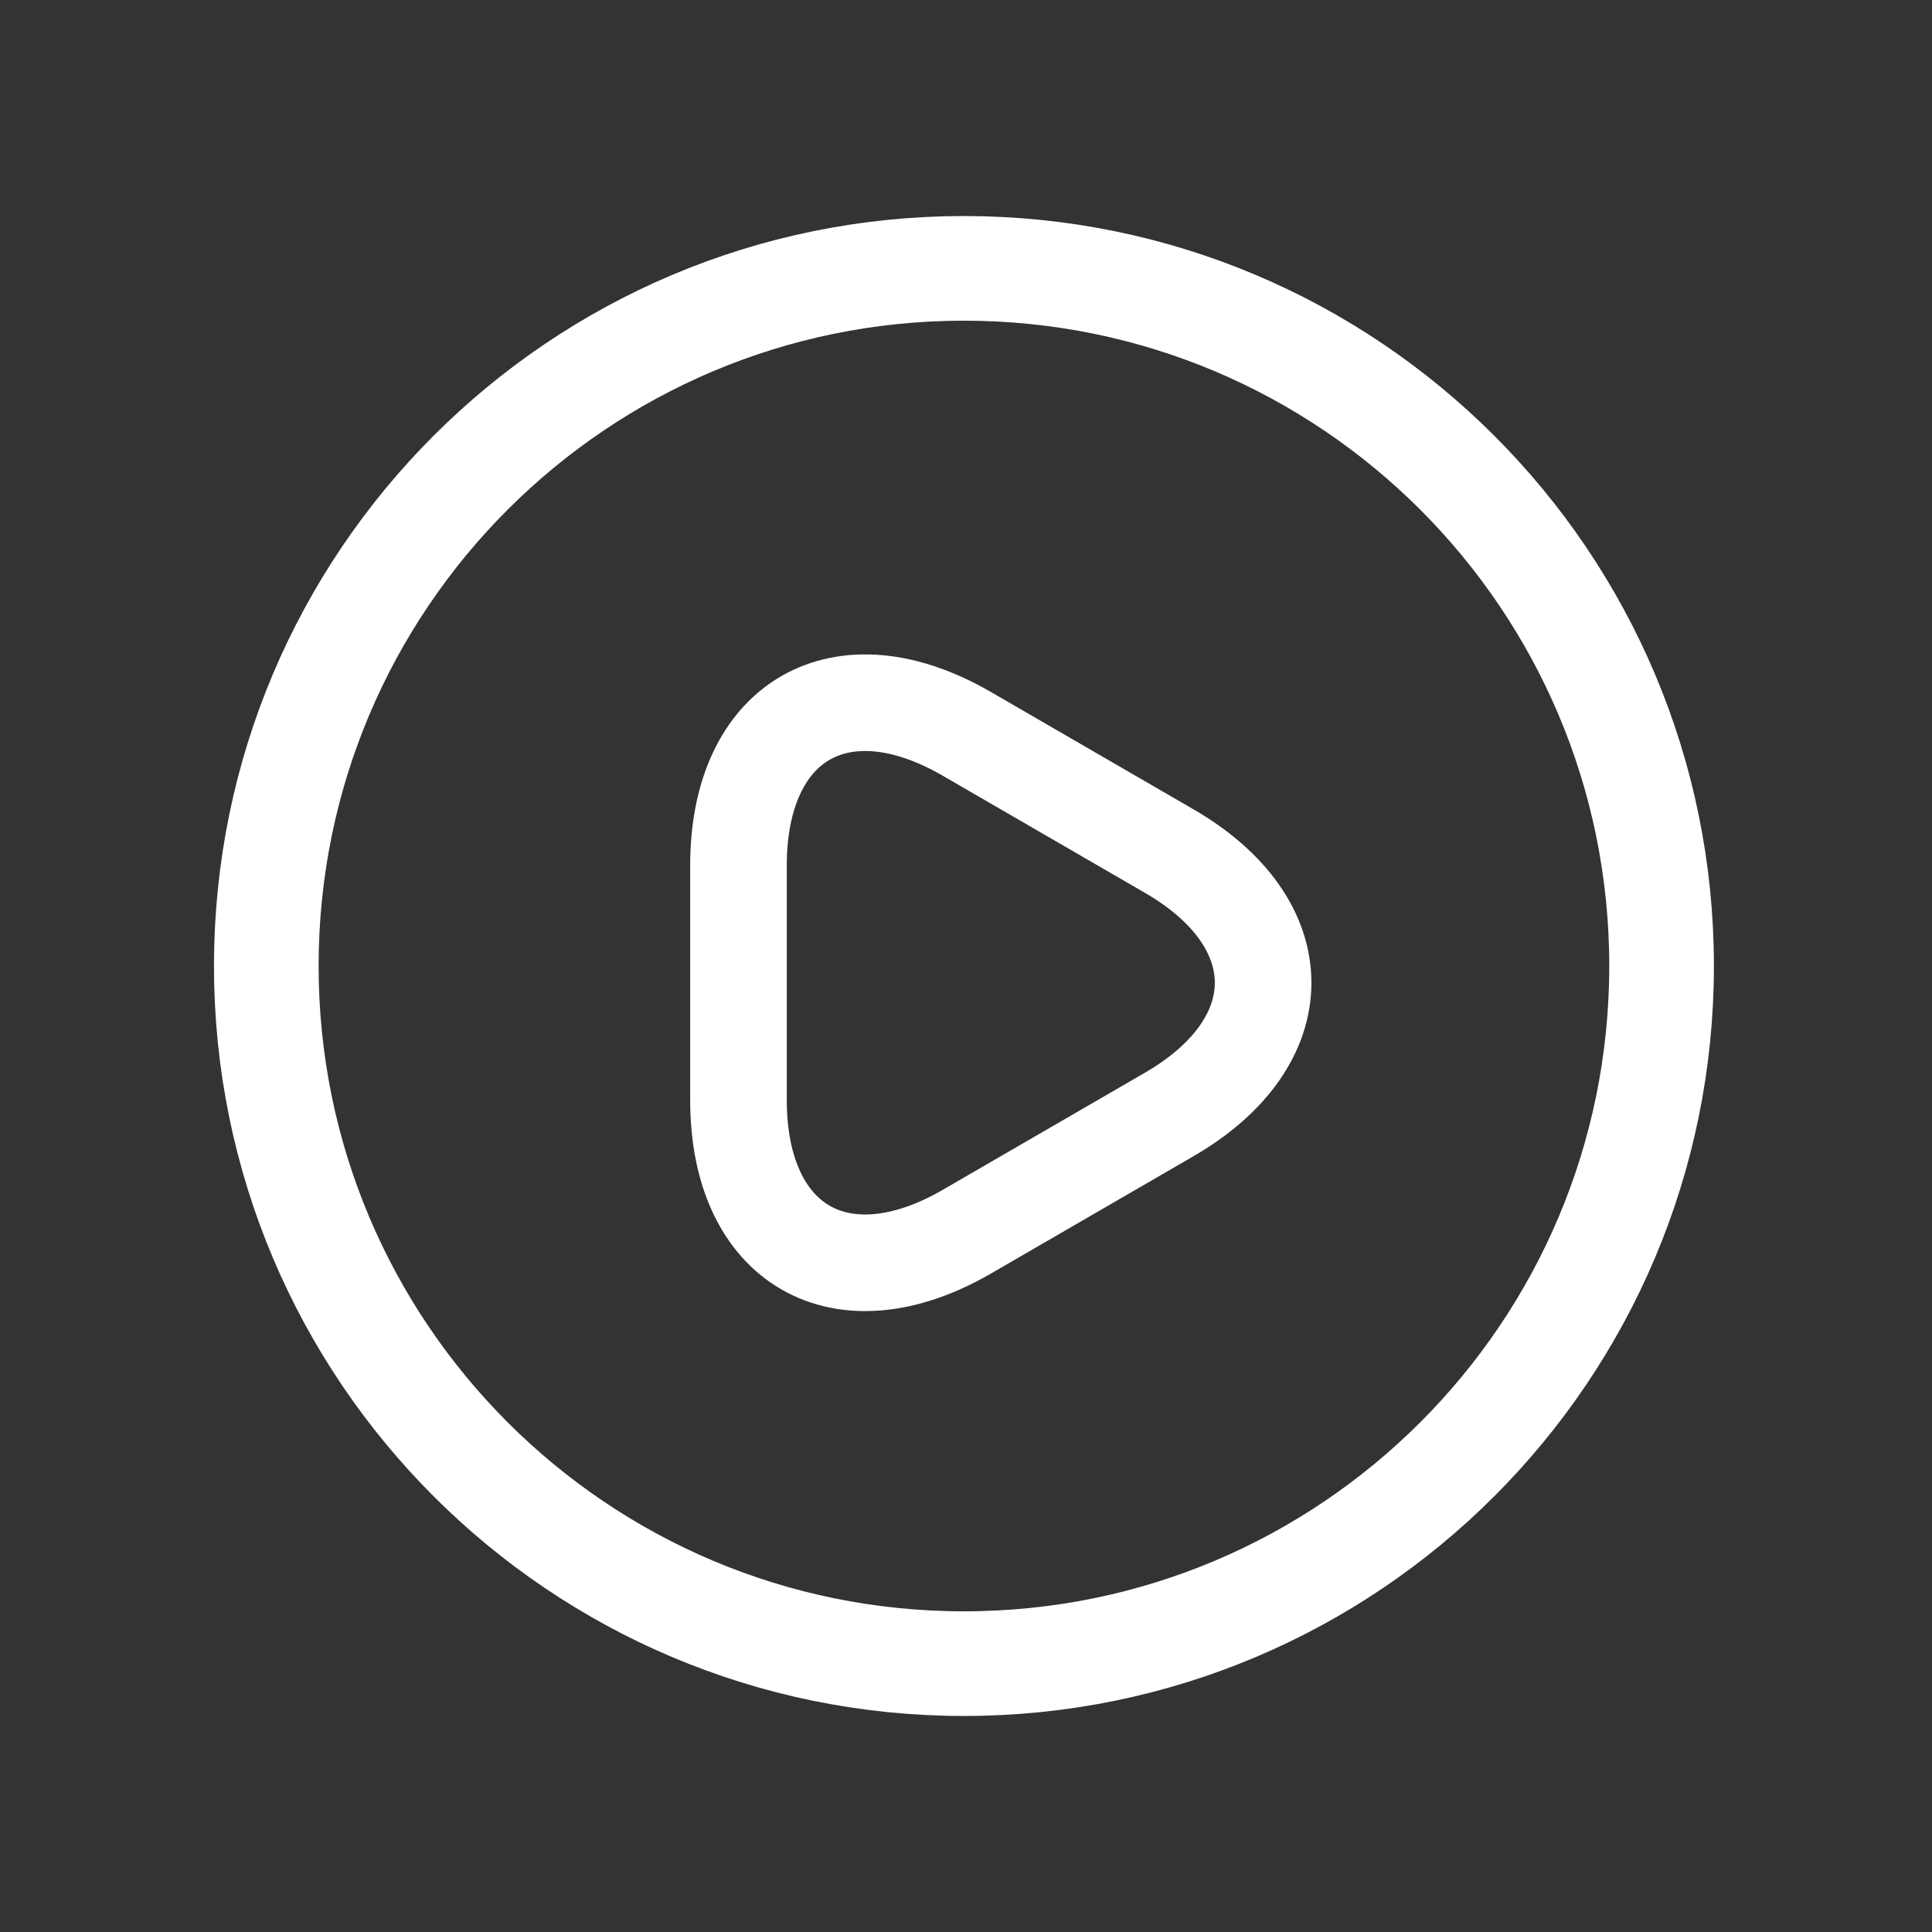
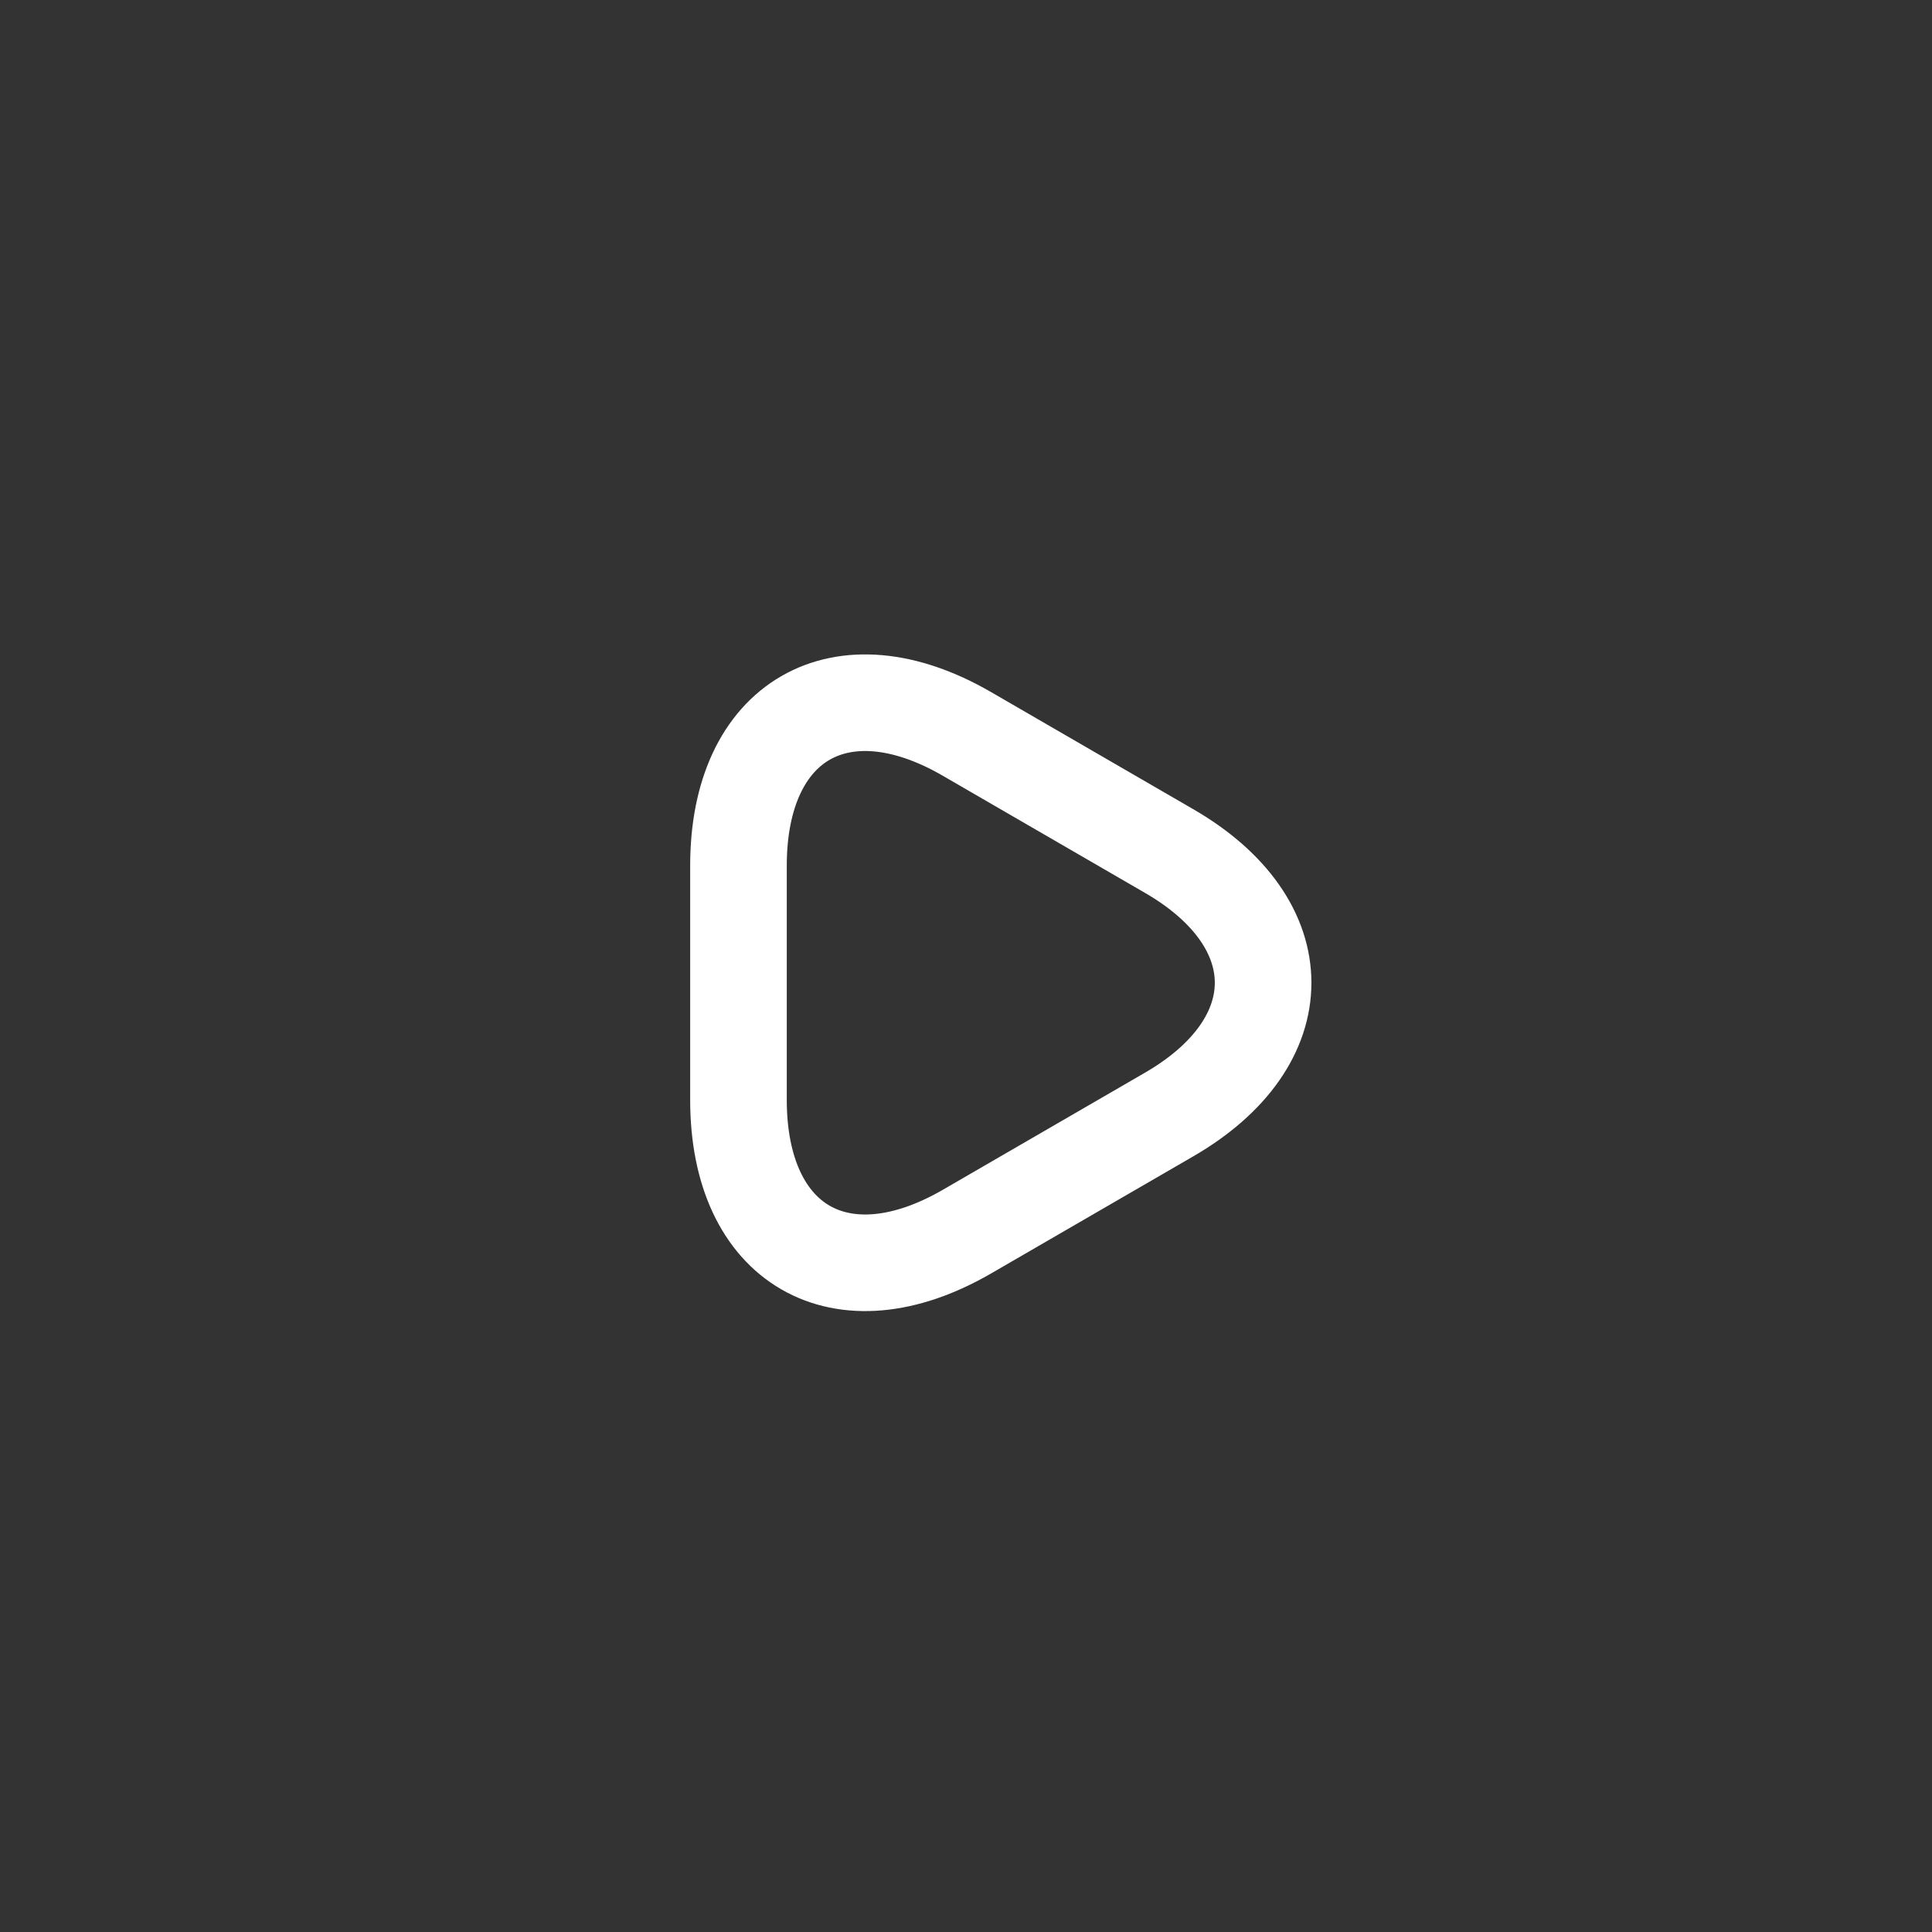
<svg xmlns="http://www.w3.org/2000/svg" viewBox="0 0 30 30" fill="none">
  <rect x="0" y="0" width="30" height="30" fill="#333333" stroke="none" />
-   <path d="M14.968 25.833C20.951 25.833 25.801 20.983 25.801 15C25.801 9.017 20.951 4.167 14.968 4.167C8.985 4.167 4.135 9.017 4.135 15C4.135 20.983 8.985 25.833 14.968 25.833Z" stroke="white" stroke-width="1.625" stroke-linecap="round" stroke-linejoin="round" />
  <path d="M11.467 15.249V13.44C11.467 11.187 13.059 10.266 15.009 11.393L16.58 12.303L18.151 13.213C20.101 14.339 20.101 16.181 18.151 17.308L16.58 18.218L15.009 19.128C13.059 20.254 11.467 19.333 11.467 17.08V15.249Z" stroke="white" stroke-width="1.5" stroke-miterlimit="10" stroke-linecap="round" stroke-linejoin="round" />
</svg>